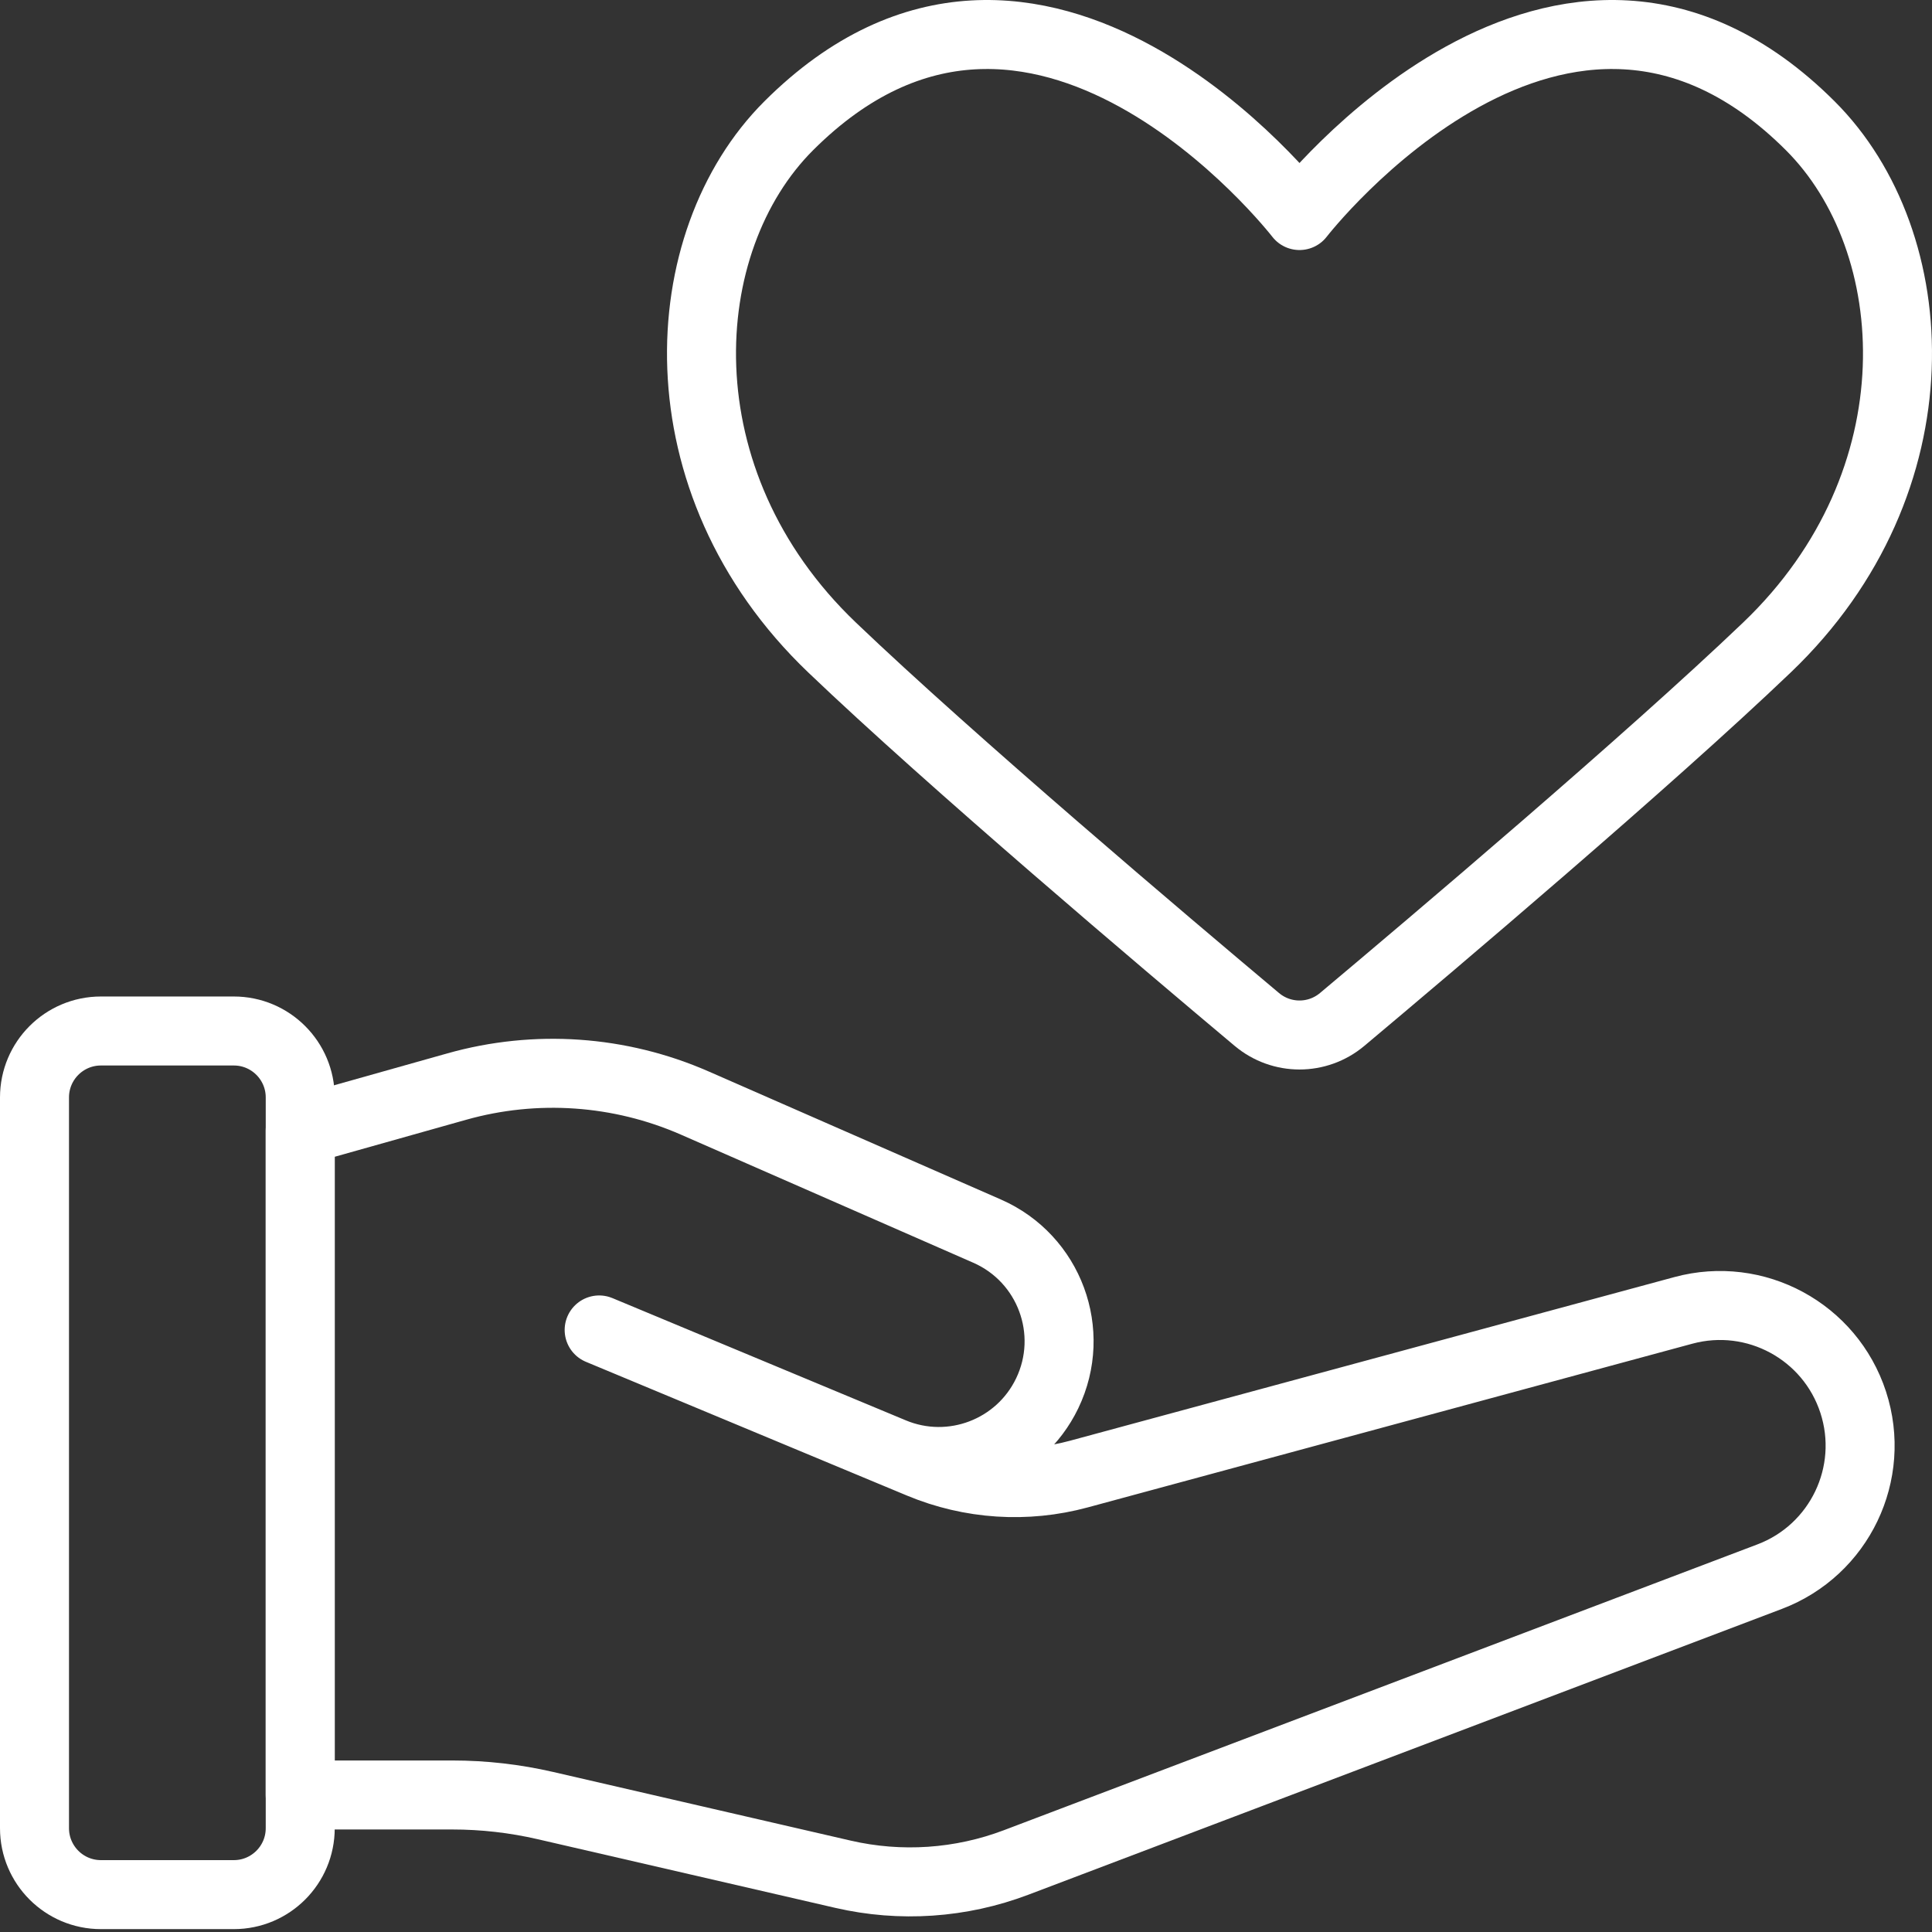
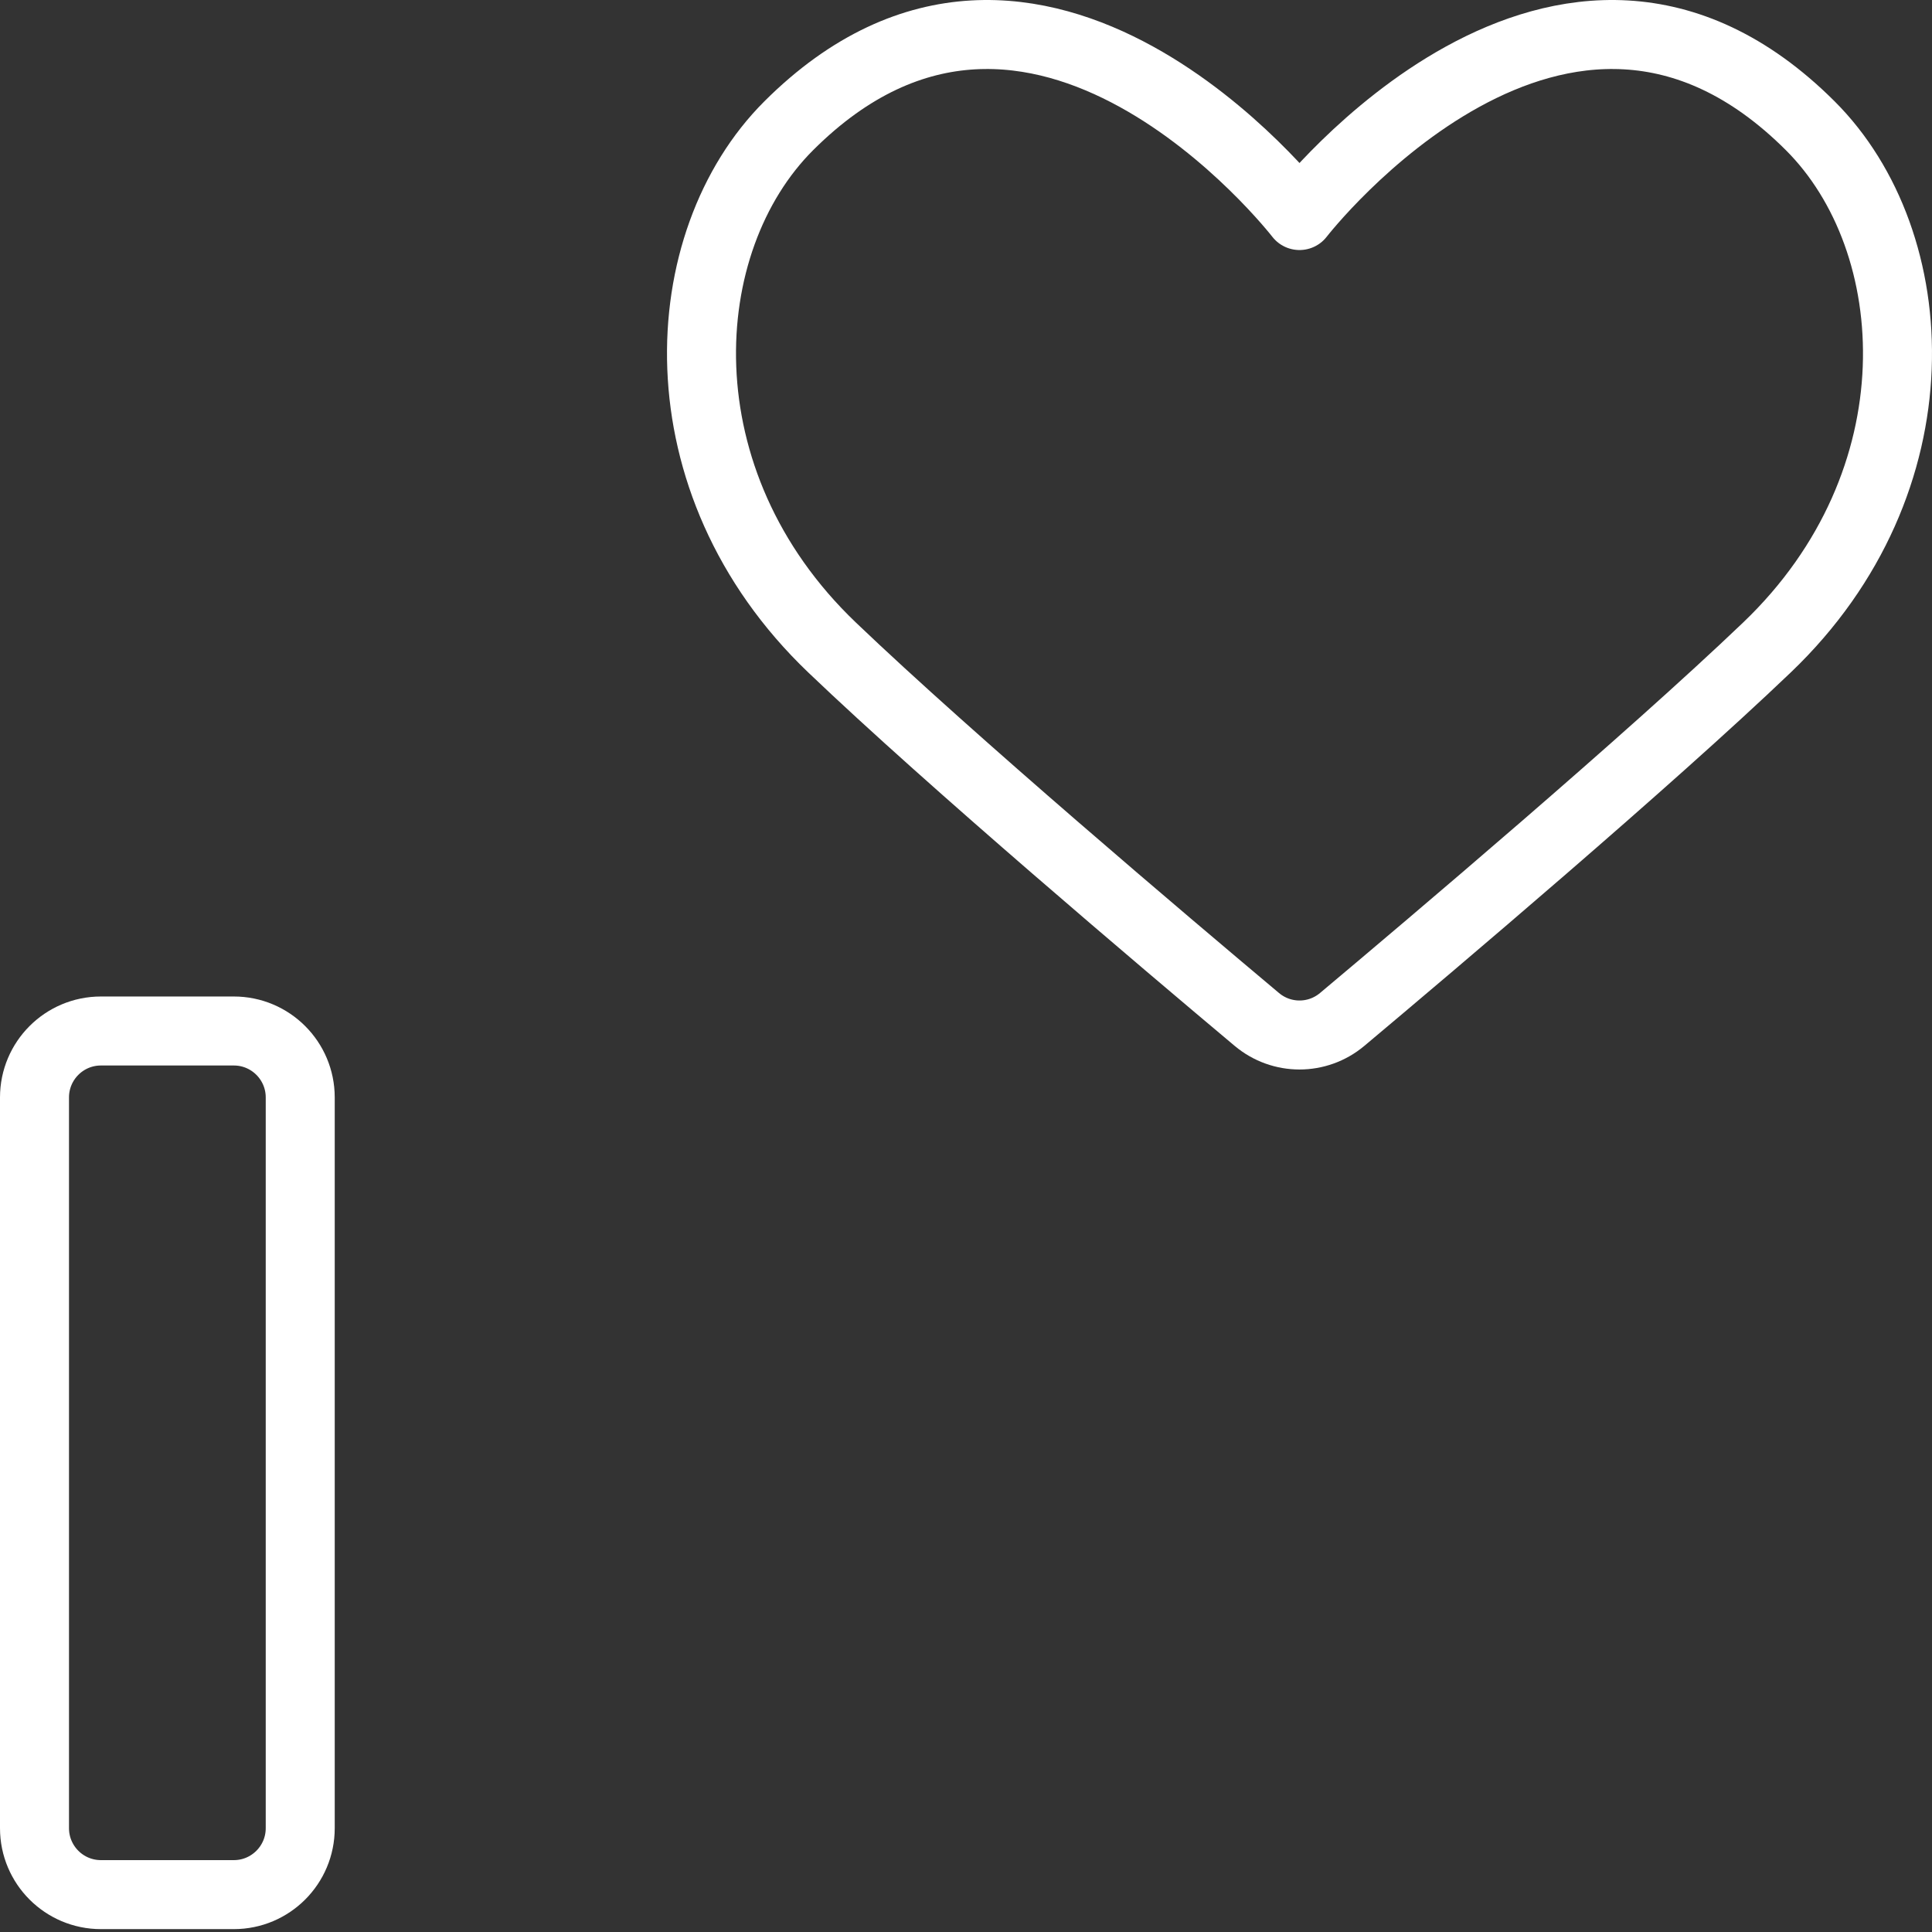
<svg xmlns="http://www.w3.org/2000/svg" width="168" height="168" viewBox="0 0 168 168" fill="none">
  <rect x="0" y="0" width="168" height="168" fill="#333333" stroke="none" />
  <path d="M20.33 89.652H8.777C5.586 89.652 3 92.238 3 95.429V158.973C3 162.164 5.586 164.75 8.777 164.75H20.33C23.521 164.75 26.107 162.164 26.107 158.973V95.429C26.107 92.238 23.521 89.652 20.33 89.652Z" stroke="white" stroke-width="6" stroke-linecap="round" stroke-linejoin="round" />
-   <path d="M91.058 121.164C88.649 126.169 82.745 128.416 77.617 126.28L52.101 115.648L80.028 127.284C84.393 129.103 89.239 129.419 93.803 128.183L146.38 113.947C152.644 112.251 159.137 115.762 161.148 121.932C163.163 128.115 159.966 134.792 153.885 137.099L88.362 161.952C83.552 163.777 78.309 164.133 73.297 162.976L47.437 157.009C44.778 156.395 42.058 156.085 39.33 156.085H26.105V98.317L39.724 94.483C46.58 92.552 53.895 93.059 60.419 95.918L85.834 107.054C91.256 109.43 93.626 115.83 91.058 121.164Z" stroke="white" stroke-width="6" stroke-linecap="round" stroke-linejoin="round" />
  <path d="M113 18.742C112.792 18.474 90.159 -10.59 68.589 10.933C58.487 21.012 57.264 41.88 72.351 56.301C82.718 66.211 101.373 82.004 109.288 88.646C111.439 90.451 114.561 90.451 116.712 88.646C124.627 82.004 143.282 66.211 153.649 56.301C168.736 41.88 167.513 21.013 157.411 10.933C135.841 -10.59 113.208 18.474 113 18.742Z" stroke="white" stroke-width="6" stroke-linecap="round" stroke-linejoin="round" />
</svg>